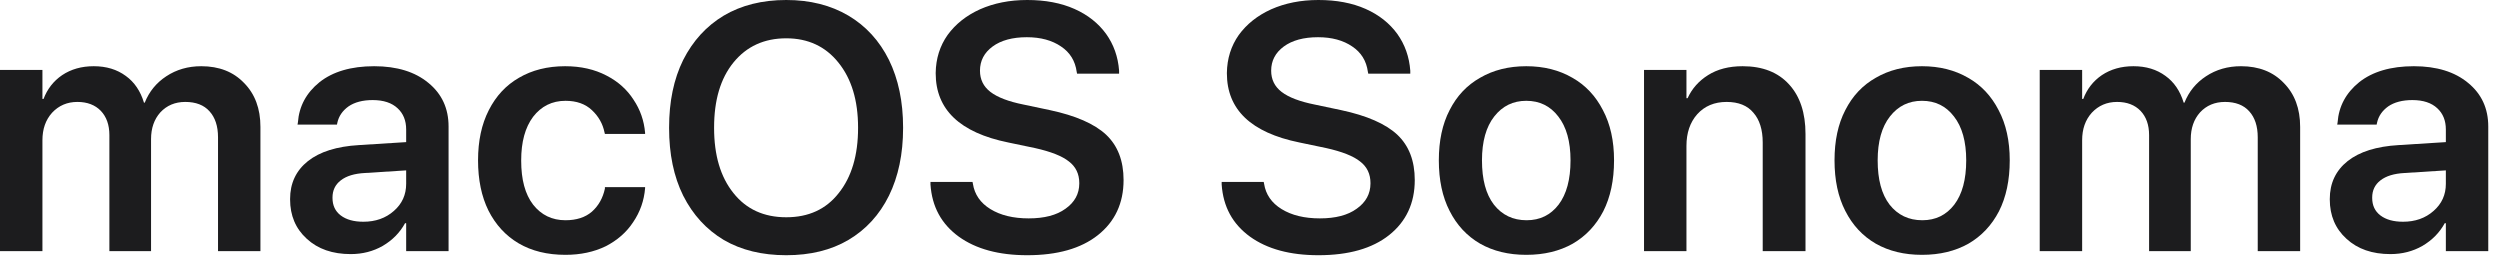
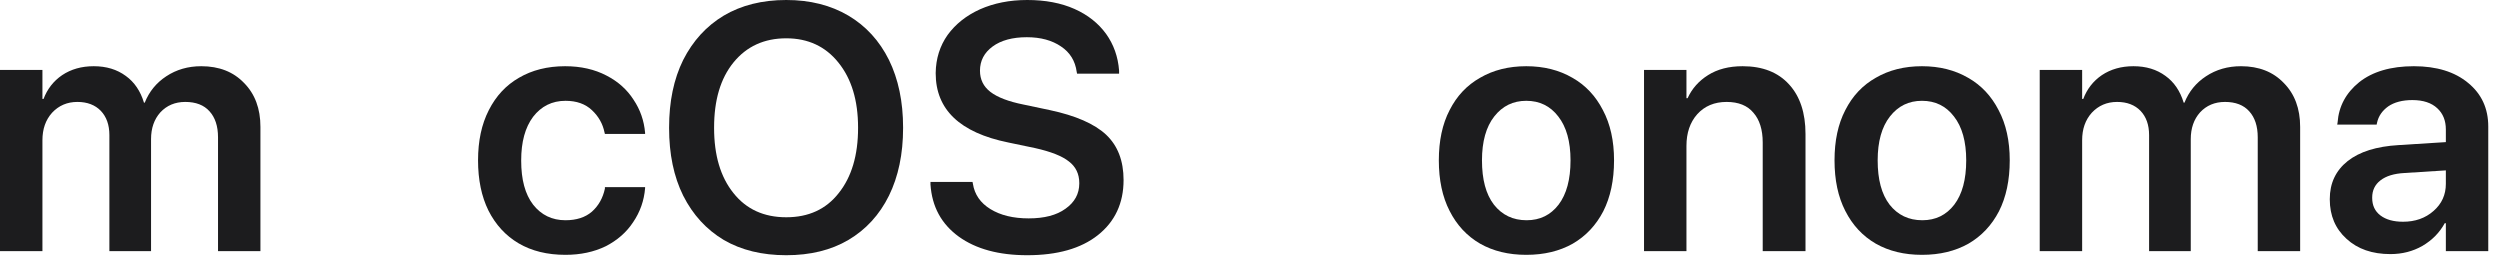
<svg xmlns="http://www.w3.org/2000/svg" xmlns:ns1="http://www.serif.com/" width="100%" height="100%" viewBox="0 0 105 11" version="1.1" xml:space="preserve" style="fill-rule:evenodd;clip-rule:evenodd;stroke-linejoin:round;stroke-miterlimit:2;">
  <g id="surface50183" transform="matrix(1,0,0,1,-248.921,-458.687)">
    <g transform="matrix(1,0,0,1,248.187,469.234)">
      <g id="g691">
        <g id="use689">
          <path id="path117" d="M0.734,0L0.734,-7.609L2.516,-7.609L2.516,-6.391L2.563,-6.391C2.719,-6.805 2.977,-7.141 3.344,-7.391C3.719,-7.641 4.16,-7.766 4.672,-7.766C5.203,-7.766 5.648,-7.629 6.016,-7.359C6.379,-7.098 6.633,-6.723 6.781,-6.234L6.813,-6.234C7,-6.703 7.301,-7.07 7.719,-7.344C8.145,-7.625 8.633,-7.766 9.188,-7.766C9.938,-7.766 10.535,-7.531 10.984,-7.063C11.441,-6.602 11.672,-5.988 11.672,-5.219L11.672,0L9.891,0L9.891,-4.781C9.891,-5.25 9.77,-5.613 9.531,-5.875C9.301,-6.133 8.961,-6.266 8.516,-6.266C8.086,-6.266 7.738,-6.117 7.469,-5.828C7.207,-5.535 7.078,-5.16 7.078,-4.703L7.078,0L5.328,0L5.328,-4.875C5.328,-5.301 5.207,-5.641 4.969,-5.891C4.727,-6.141 4.398,-6.266 3.984,-6.266C3.555,-6.266 3.203,-6.113 2.922,-5.813C2.648,-5.508 2.516,-5.125 2.516,-4.656L2.516,0L0.734,0Z" style="fill:rgb(28,28,30);fill-rule:nonzero;" />
        </g>
      </g>
    </g>
    <g transform="matrix(1,0,0,1,260.667,469.234)">
      <g id="g695">
        <g id="use693">
-           <path id="path120" d="M2.984,0.125C2.223,0.125 1.609,-0.086 1.141,-0.516C0.672,-0.941 0.438,-1.492 0.438,-2.172L0.438,-2.188C0.438,-2.852 0.688,-3.383 1.188,-3.781C1.688,-4.176 2.398,-4.398 3.328,-4.453L5.313,-4.578L5.313,-5.109C5.313,-5.484 5.191,-5.781 4.953,-6C4.711,-6.227 4.363,-6.344 3.906,-6.344C3.488,-6.344 3.148,-6.254 2.891,-6.078C2.641,-5.898 2.484,-5.672 2.422,-5.391L2.406,-5.313L0.75,-5.313L0.766,-5.406C0.816,-6.082 1.117,-6.645 1.672,-7.094C2.234,-7.539 3,-7.766 3.969,-7.766C4.926,-7.766 5.688,-7.531 6.25,-7.063C6.813,-6.602 7.094,-5.992 7.094,-5.234L7.094,0L5.313,0L5.313,-1.172L5.266,-1.172C5.047,-0.773 4.734,-0.457 4.328,-0.219C3.93,0.008 3.484,0.125 2.984,0.125ZM2.219,-2.234C2.219,-1.922 2.332,-1.676 2.563,-1.5C2.801,-1.32 3.117,-1.234 3.516,-1.234C4.023,-1.234 4.453,-1.383 4.797,-1.688C5.141,-1.988 5.313,-2.367 5.313,-2.828L5.313,-3.391L3.578,-3.281C3.141,-3.258 2.801,-3.156 2.563,-2.969C2.332,-2.789 2.219,-2.551 2.219,-2.25L2.219,-2.234Z" style="fill:rgb(28,28,30);fill-rule:nonzero;" />
-         </g>
+           </g>
      </g>
    </g>
    <g transform="matrix(1,0,0,1,268.577,469.234)">
      <g id="g699">
        <g id="use697">
          <path id="path123" d="M4.094,0.156C3.332,0.156 2.676,-0.004 2.125,-0.328C1.582,-0.648 1.16,-1.109 0.859,-1.703C0.566,-2.297 0.422,-3 0.422,-3.813C0.422,-4.625 0.57,-5.328 0.875,-5.922C1.176,-6.516 1.598,-6.969 2.141,-7.281C2.691,-7.602 3.336,-7.766 4.078,-7.766C4.742,-7.766 5.32,-7.633 5.813,-7.375C6.301,-7.125 6.68,-6.785 6.953,-6.359C7.234,-5.941 7.395,-5.477 7.438,-4.969L7.438,-4.922L5.75,-4.922L5.734,-4.984C5.66,-5.348 5.484,-5.66 5.203,-5.922C4.93,-6.18 4.563,-6.313 4.094,-6.313C3.531,-6.313 3.078,-6.086 2.734,-5.641C2.398,-5.191 2.234,-4.582 2.234,-3.813L2.234,-3.797C2.234,-3.004 2.398,-2.391 2.734,-1.953C3.078,-1.516 3.531,-1.297 4.094,-1.297C4.551,-1.297 4.922,-1.414 5.203,-1.656C5.484,-1.906 5.664,-2.227 5.75,-2.625L5.75,-2.688L7.438,-2.688L7.438,-2.641C7.395,-2.117 7.227,-1.645 6.938,-1.219C6.656,-0.789 6.27,-0.453 5.781,-0.203C5.289,0.035 4.727,0.156 4.094,0.156Z" style="fill:rgb(28,28,30);fill-rule:nonzero;" />
        </g>
      </g>
    </g>
    <g transform="matrix(1,0,0,1,276.46,469.234)">
      <g id="g703">
        <g id="use701">
          <path id="path126" d="M5.484,0.172C4.473,0.172 3.598,-0.039 2.859,-0.469C2.129,-0.906 1.563,-1.523 1.156,-2.328C0.758,-3.129 0.563,-4.078 0.563,-5.172L0.563,-5.188C0.563,-6.281 0.758,-7.227 1.156,-8.031C1.563,-8.832 2.129,-9.453 2.859,-9.891C3.598,-10.328 4.473,-10.547 5.484,-10.547C6.484,-10.547 7.352,-10.328 8.094,-9.891C8.832,-9.453 9.398,-8.832 9.797,-8.031C10.191,-7.227 10.391,-6.281 10.391,-5.188L10.391,-5.172C10.391,-4.078 10.191,-3.129 9.797,-2.328C9.398,-1.523 8.832,-0.906 8.094,-0.469C7.363,-0.039 6.492,0.172 5.484,0.172ZM5.484,-1.422C6.422,-1.422 7.156,-1.758 7.688,-2.438C8.227,-3.113 8.5,-4.023 8.5,-5.172L8.5,-5.188C8.5,-6.332 8.223,-7.242 7.672,-7.922C7.129,-8.598 6.398,-8.938 5.484,-8.938C4.555,-8.938 3.816,-8.598 3.266,-7.922C2.723,-7.254 2.453,-6.344 2.453,-5.188L2.453,-5.172C2.453,-4.023 2.723,-3.113 3.266,-2.438C3.805,-1.758 4.547,-1.422 5.484,-1.422Z" style="fill:rgb(28,28,30);fill-rule:nonzero;" />
        </g>
      </g>
    </g>
    <g transform="matrix(1,0,0,1,287.517,469.234)">
      <g id="g707">
        <g id="use705">
          <path id="path129" d="M4.547,0.172C3.359,0.172 2.398,-0.086 1.672,-0.609C0.941,-1.141 0.547,-1.867 0.484,-2.797L0.484,-2.906L2.25,-2.906L2.266,-2.828C2.336,-2.379 2.582,-2.023 3,-1.766C3.426,-1.504 3.961,-1.375 4.609,-1.375C5.266,-1.375 5.781,-1.508 6.156,-1.781C6.539,-2.051 6.734,-2.406 6.734,-2.844L6.734,-2.859C6.734,-3.242 6.586,-3.547 6.297,-3.766C6.016,-3.992 5.539,-4.18 4.875,-4.328L3.75,-4.563C1.719,-4.977 0.703,-5.945 0.703,-7.469L0.703,-7.484C0.711,-8.086 0.879,-8.617 1.203,-9.078C1.535,-9.535 1.988,-9.895 2.563,-10.156C3.145,-10.414 3.805,-10.547 4.547,-10.547C5.305,-10.547 5.969,-10.422 6.531,-10.172C7.094,-9.922 7.535,-9.57 7.859,-9.125C8.18,-8.676 8.363,-8.16 8.406,-7.578L8.406,-7.453L6.641,-7.453L6.625,-7.531C6.563,-7.988 6.344,-8.344 5.969,-8.594C5.594,-8.852 5.113,-8.984 4.531,-8.984C3.926,-8.984 3.445,-8.852 3.094,-8.594C2.738,-8.332 2.563,-7.992 2.563,-7.578C2.563,-7.211 2.707,-6.914 3,-6.688C3.301,-6.457 3.766,-6.281 4.391,-6.156L5.5,-5.922C6.582,-5.691 7.367,-5.348 7.859,-4.891C8.348,-4.43 8.594,-3.797 8.594,-2.984C8.594,-2.016 8.234,-1.242 7.516,-0.672C6.805,-0.109 5.816,0.172 4.547,0.172Z" style="fill:rgb(28,28,30);fill-rule:nonzero;" />
        </g>
      </g>
    </g>
    <g id="g711">
        </g>
    <g transform="matrix(1,0,0,1,299.747,469.234)">
      <g id="g715">
        <g id="use713">
-           <path id="path1291" ns1:id="path129" d="M4.547,0.172C3.359,0.172 2.398,-0.086 1.672,-0.609C0.941,-1.141 0.547,-1.867 0.484,-2.797L0.484,-2.906L2.25,-2.906L2.266,-2.828C2.336,-2.379 2.582,-2.023 3,-1.766C3.426,-1.504 3.961,-1.375 4.609,-1.375C5.266,-1.375 5.781,-1.508 6.156,-1.781C6.539,-2.051 6.734,-2.406 6.734,-2.844L6.734,-2.859C6.734,-3.242 6.586,-3.547 6.297,-3.766C6.016,-3.992 5.539,-4.18 4.875,-4.328L3.75,-4.563C1.719,-4.977 0.703,-5.945 0.703,-7.469L0.703,-7.484C0.711,-8.086 0.879,-8.617 1.203,-9.078C1.535,-9.535 1.988,-9.895 2.563,-10.156C3.145,-10.414 3.805,-10.547 4.547,-10.547C5.305,-10.547 5.969,-10.422 6.531,-10.172C7.094,-9.922 7.535,-9.57 7.859,-9.125C8.18,-8.676 8.363,-8.16 8.406,-7.578L8.406,-7.453L6.641,-7.453L6.625,-7.531C6.563,-7.988 6.344,-8.344 5.969,-8.594C5.594,-8.852 5.113,-8.984 4.531,-8.984C3.926,-8.984 3.445,-8.852 3.094,-8.594C2.738,-8.332 2.563,-7.992 2.563,-7.578C2.563,-7.211 2.707,-6.914 3,-6.688C3.301,-6.457 3.766,-6.281 4.391,-6.156L5.5,-5.922C6.582,-5.691 7.367,-5.348 7.859,-4.891C8.348,-4.43 8.594,-3.797 8.594,-2.984C8.594,-2.016 8.234,-1.242 7.516,-0.672C6.805,-0.109 5.816,0.172 4.547,0.172Z" style="fill:rgb(28,28,30);fill-rule:nonzero;" />
-         </g>
+           </g>
      </g>
    </g>
    <g transform="matrix(1,0,0,1,308.93,469.234)">
      <g id="g719">
        <g id="use717">
          <path id="path135" d="M4.094,0.156C3.352,0.156 2.707,0 2.156,-0.313C1.602,-0.633 1.176,-1.094 0.875,-1.688C0.57,-2.281 0.422,-2.988 0.422,-3.813C0.422,-4.633 0.57,-5.336 0.875,-5.922C1.176,-6.516 1.602,-6.969 2.156,-7.281C2.707,-7.602 3.352,-7.766 4.094,-7.766C4.832,-7.766 5.477,-7.602 6.031,-7.281C6.582,-6.969 7.008,-6.516 7.313,-5.922C7.625,-5.336 7.781,-4.633 7.781,-3.813C7.781,-2.977 7.629,-2.266 7.328,-1.672C7.023,-1.086 6.598,-0.633 6.047,-0.313C5.492,0 4.844,0.156 4.094,0.156ZM4.109,-1.297C4.672,-1.297 5.117,-1.516 5.453,-1.953C5.785,-2.391 5.953,-3.008 5.953,-3.813C5.953,-4.602 5.781,-5.219 5.438,-5.656C5.102,-6.094 4.656,-6.313 4.094,-6.313C3.539,-6.313 3.094,-6.094 2.75,-5.656C2.406,-5.219 2.234,-4.602 2.234,-3.813C2.234,-3.008 2.398,-2.391 2.734,-1.953C3.078,-1.516 3.535,-1.297 4.109,-1.297Z" style="fill:rgb(28,28,30);fill-rule:nonzero;" />
        </g>
      </g>
    </g>
    <g transform="matrix(1,0,0,1,317.236,469.234)">
      <g id="g723">
        <g id="use721">
          <path id="path138" d="M0.734,0L0.734,-7.609L2.516,-7.609L2.516,-6.422L2.563,-6.422C2.75,-6.828 3.035,-7.148 3.422,-7.391C3.816,-7.641 4.301,-7.766 4.875,-7.766C5.719,-7.766 6.367,-7.508 6.828,-7C7.285,-6.5 7.516,-5.805 7.516,-4.922L7.516,0L5.719,0L5.719,-4.563C5.719,-5.102 5.586,-5.52 5.328,-5.813C5.078,-6.113 4.703,-6.266 4.203,-6.266C3.691,-6.266 3.281,-6.094 2.969,-5.75C2.664,-5.406 2.516,-4.961 2.516,-4.422L2.516,0L0.734,0Z" style="fill:rgb(28,28,30);fill-rule:nonzero;" />
        </g>
      </g>
    </g>
    <g transform="matrix(1,0,0,1,325.549,469.234)">
      <g id="g727">
        <g id="use725">
          <path id="path1351" ns1:id="path135" d="M4.094,0.156C3.352,0.156 2.707,0 2.156,-0.313C1.602,-0.633 1.176,-1.094 0.875,-1.688C0.57,-2.281 0.422,-2.988 0.422,-3.813C0.422,-4.633 0.57,-5.336 0.875,-5.922C1.176,-6.516 1.602,-6.969 2.156,-7.281C2.707,-7.602 3.352,-7.766 4.094,-7.766C4.832,-7.766 5.477,-7.602 6.031,-7.281C6.582,-6.969 7.008,-6.516 7.313,-5.922C7.625,-5.336 7.781,-4.633 7.781,-3.813C7.781,-2.977 7.629,-2.266 7.328,-1.672C7.023,-1.086 6.598,-0.633 6.047,-0.313C5.492,0 4.844,0.156 4.094,0.156ZM4.109,-1.297C4.672,-1.297 5.117,-1.516 5.453,-1.953C5.785,-2.391 5.953,-3.008 5.953,-3.813C5.953,-4.602 5.781,-5.219 5.438,-5.656C5.102,-6.094 4.656,-6.313 4.094,-6.313C3.539,-6.313 3.094,-6.094 2.75,-5.656C2.406,-5.219 2.234,-4.602 2.234,-3.813C2.234,-3.008 2.398,-2.391 2.734,-1.953C3.078,-1.516 3.535,-1.297 4.109,-1.297Z" style="fill:rgb(28,28,30);fill-rule:nonzero;" />
        </g>
      </g>
    </g>
    <g transform="matrix(1,0,0,1,333.855,469.234)">
      <g id="g731">
        <g id="use729">
          <path id="path1171" ns1:id="path117" d="M0.734,0L0.734,-7.609L2.516,-7.609L2.516,-6.391L2.563,-6.391C2.719,-6.805 2.977,-7.141 3.344,-7.391C3.719,-7.641 4.16,-7.766 4.672,-7.766C5.203,-7.766 5.648,-7.629 6.016,-7.359C6.379,-7.098 6.633,-6.723 6.781,-6.234L6.813,-6.234C7,-6.703 7.301,-7.07 7.719,-7.344C8.145,-7.625 8.633,-7.766 9.188,-7.766C9.938,-7.766 10.535,-7.531 10.984,-7.063C11.441,-6.602 11.672,-5.988 11.672,-5.219L11.672,0L9.891,0L9.891,-4.781C9.891,-5.25 9.77,-5.613 9.531,-5.875C9.301,-6.133 8.961,-6.266 8.516,-6.266C8.086,-6.266 7.738,-6.117 7.469,-5.828C7.207,-5.535 7.078,-5.16 7.078,-4.703L7.078,0L5.328,0L5.328,-4.875C5.328,-5.301 5.207,-5.641 4.969,-5.891C4.727,-6.141 4.398,-6.266 3.984,-6.266C3.555,-6.266 3.203,-6.113 2.922,-5.813C2.648,-5.508 2.516,-5.125 2.516,-4.656L2.516,0L0.734,0Z" style="fill:rgb(28,28,30);fill-rule:nonzero;" />
        </g>
      </g>
    </g>
    <g transform="matrix(1,0,0,1,346.334,469.234)">
      <g id="g735">
        <g id="use733">
          <path id="path1201" ns1:id="path120" d="M2.984,0.125C2.223,0.125 1.609,-0.086 1.141,-0.516C0.672,-0.941 0.438,-1.492 0.438,-2.172L0.438,-2.188C0.438,-2.852 0.688,-3.383 1.188,-3.781C1.688,-4.176 2.398,-4.398 3.328,-4.453L5.313,-4.578L5.313,-5.109C5.313,-5.484 5.191,-5.781 4.953,-6C4.711,-6.227 4.363,-6.344 3.906,-6.344C3.488,-6.344 3.148,-6.254 2.891,-6.078C2.641,-5.898 2.484,-5.672 2.422,-5.391L2.406,-5.313L0.75,-5.313L0.766,-5.406C0.816,-6.082 1.117,-6.645 1.672,-7.094C2.234,-7.539 3,-7.766 3.969,-7.766C4.926,-7.766 5.688,-7.531 6.25,-7.063C6.813,-6.602 7.094,-5.992 7.094,-5.234L7.094,0L5.313,0L5.313,-1.172L5.266,-1.172C5.047,-0.773 4.734,-0.457 4.328,-0.219C3.93,0.008 3.484,0.125 2.984,0.125ZM2.219,-2.234C2.219,-1.922 2.332,-1.676 2.563,-1.5C2.801,-1.32 3.117,-1.234 3.516,-1.234C4.023,-1.234 4.453,-1.383 4.797,-1.688C5.141,-1.988 5.313,-2.367 5.313,-2.828L5.313,-3.391L3.578,-3.281C3.141,-3.258 2.801,-3.156 2.563,-2.969C2.332,-2.789 2.219,-2.551 2.219,-2.25L2.219,-2.234Z" style="fill:rgb(28,28,30);fill-rule:nonzero;" />
        </g>
      </g>
    </g>
    <g id="g739">
        </g>
    <g id="g787">
        </g>
    <g id="g803">
        </g>
    <g id="g819">
        </g>
    <g id="g863">
        </g>
    <g id="g879">
        </g>
    <g id="g895">
        </g>
    <g id="g931">
        </g>
    <g id="g955">
        </g>
    <g id="g987">
        </g>
    <g id="g1007">
        </g>
    <g id="g1023">
        </g>
    <g id="g1043">
        </g>
    <g id="g1055">
        </g>
    <g id="g1075">
        </g>
    <g id="g1091">
        </g>
    <g id="g1107">
        </g>
    <g id="g1127">
        </g>
    <g id="g1183">
        </g>
    <g id="g1215">
        </g>
    <g id="g1235">
        </g>
    <g id="g1271">
        </g>
    <g id="g1283">
        </g>
    <g id="g1307">
        </g>
    <g id="g1335">
        </g>
    <g id="g1363">
        </g>
    <g id="g1411">
        </g>
    <g id="g1451">
        </g>
    <g id="g1475">
        </g>
    <g id="g1499">
        </g>
    <g id="g1527">
        </g>
    <g id="g1579">
        </g>
    <g id="g1595">
        </g>
    <g id="g1631">
        </g>
    <g id="g1651">
        </g>
    <g id="g1687">
        </g>
    <g id="g1699">
        </g>
    <g id="g1747">
        </g>
    <g id="g1767">
        </g>
    <g id="g1811">
        </g>
    <g id="g1831">
        </g>
    <g id="g1871">
        </g>
    <g id="g1887">
        </g>
  </g>
</svg>